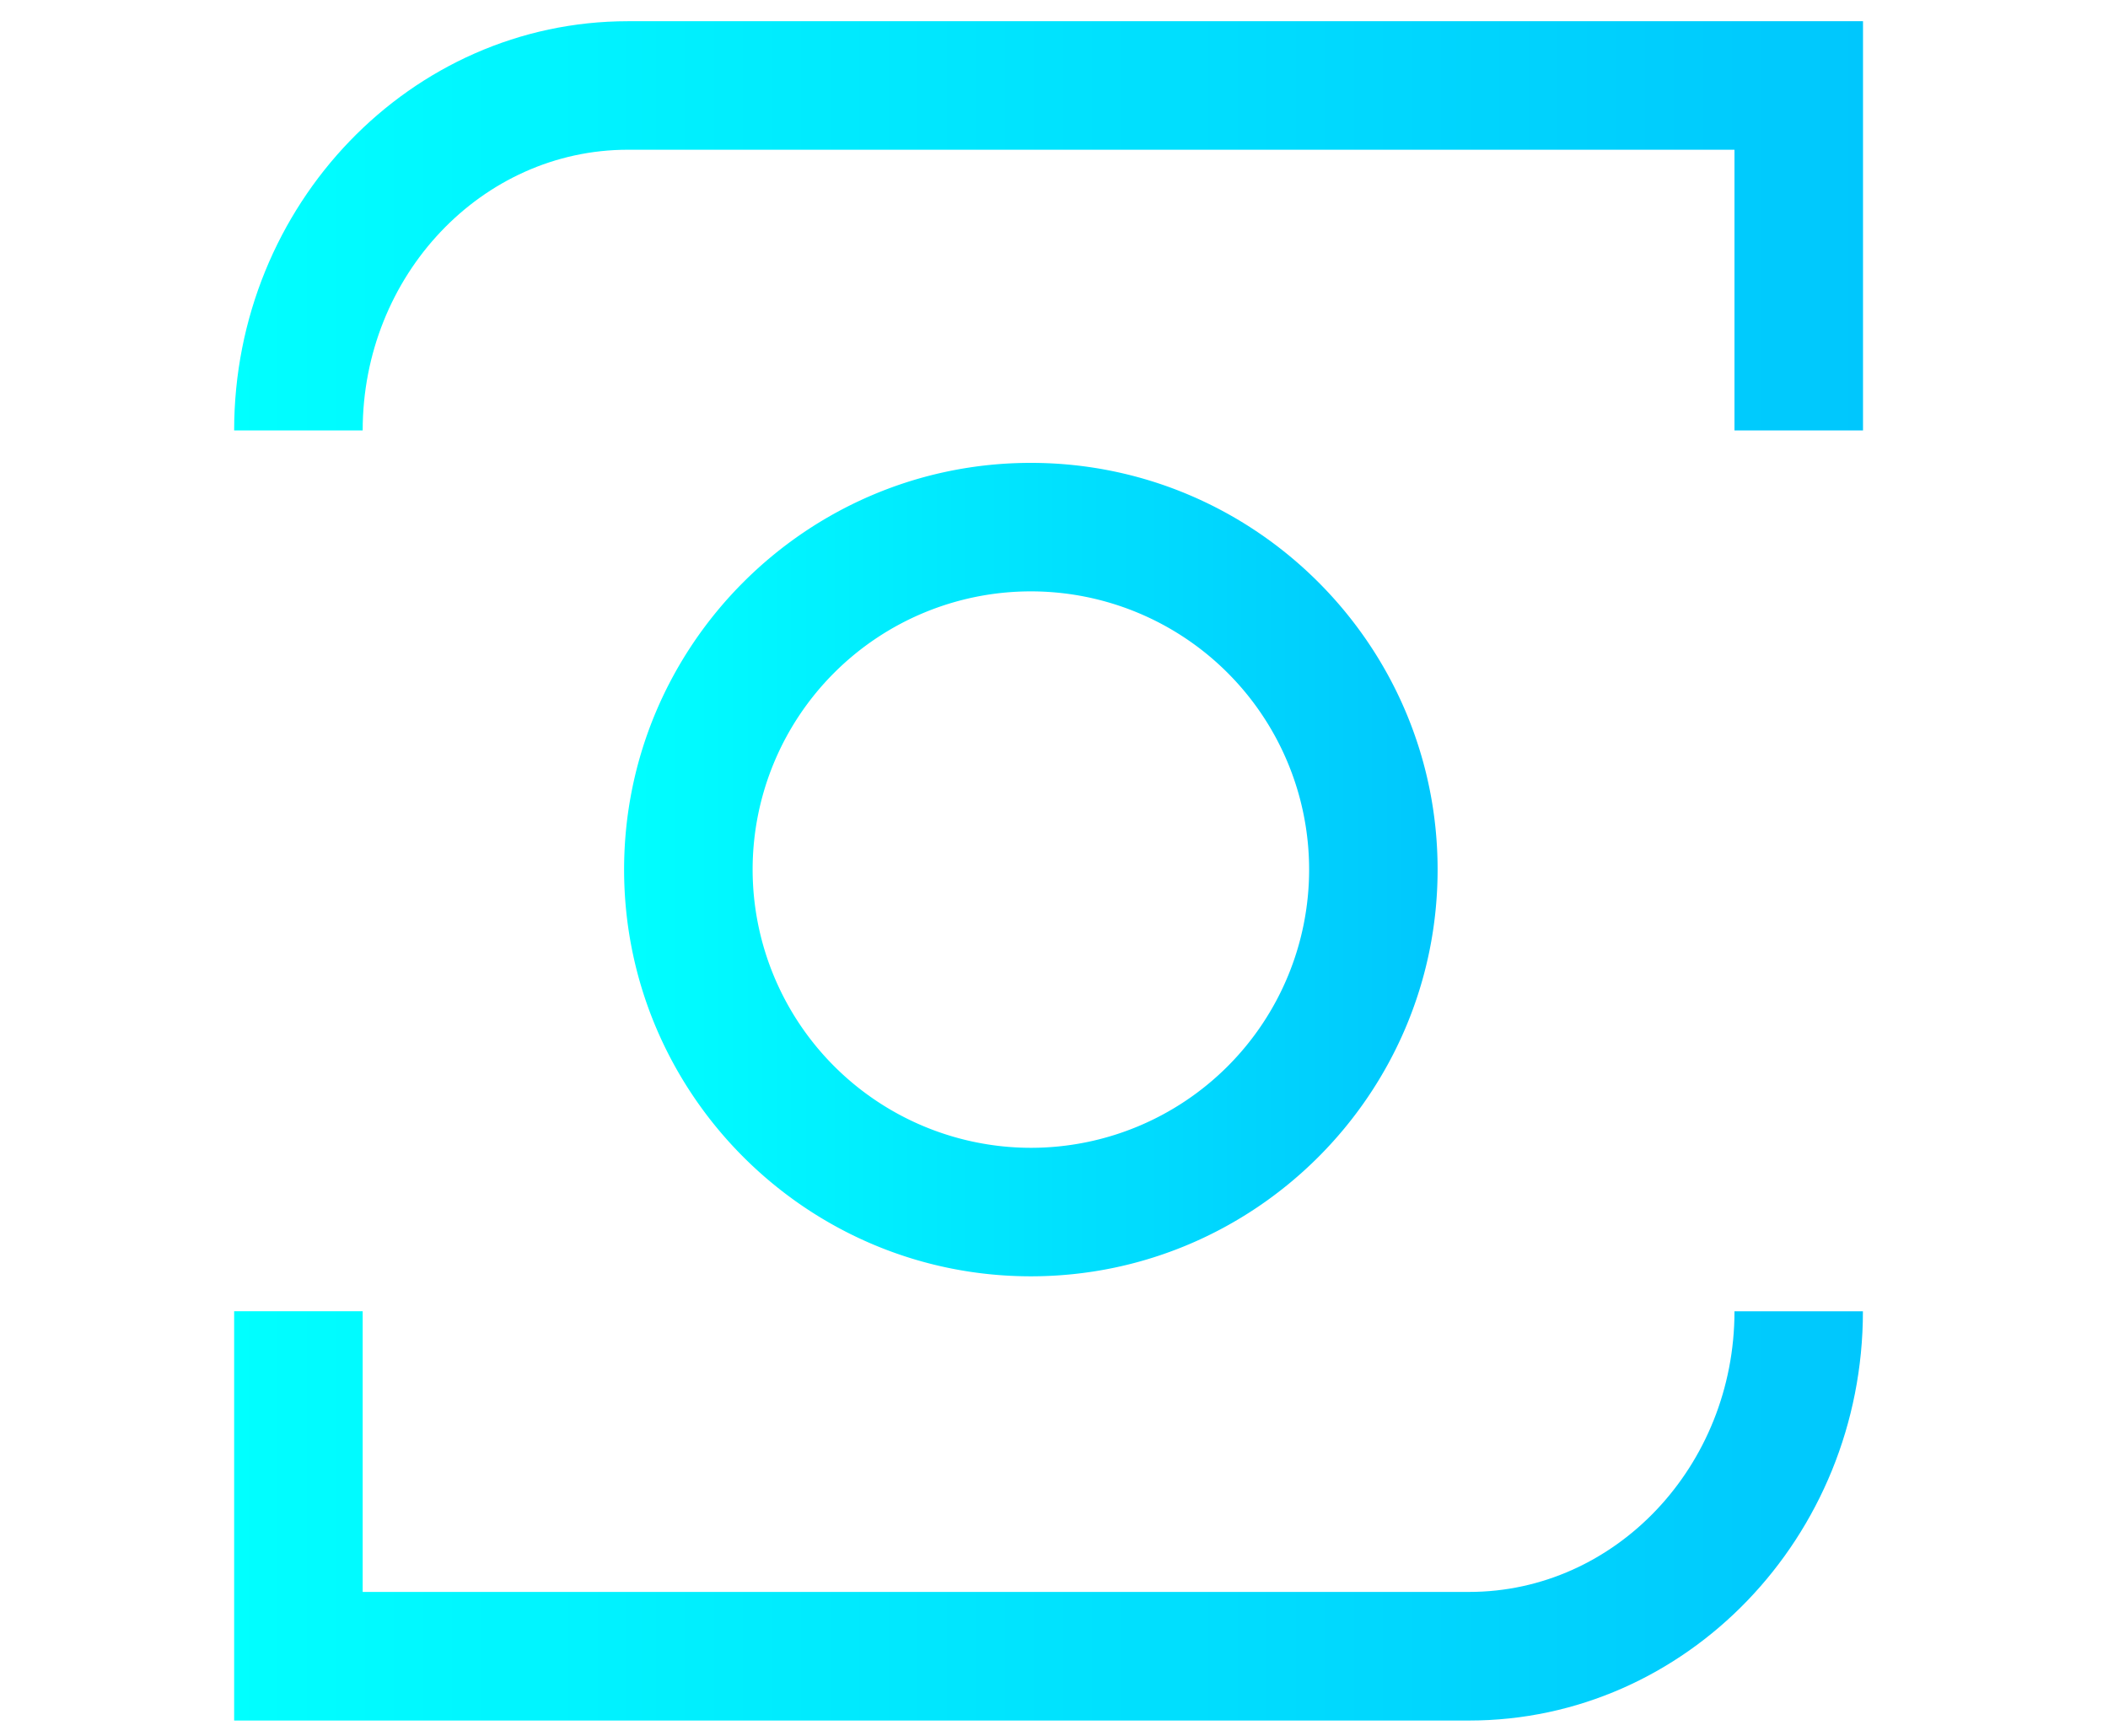
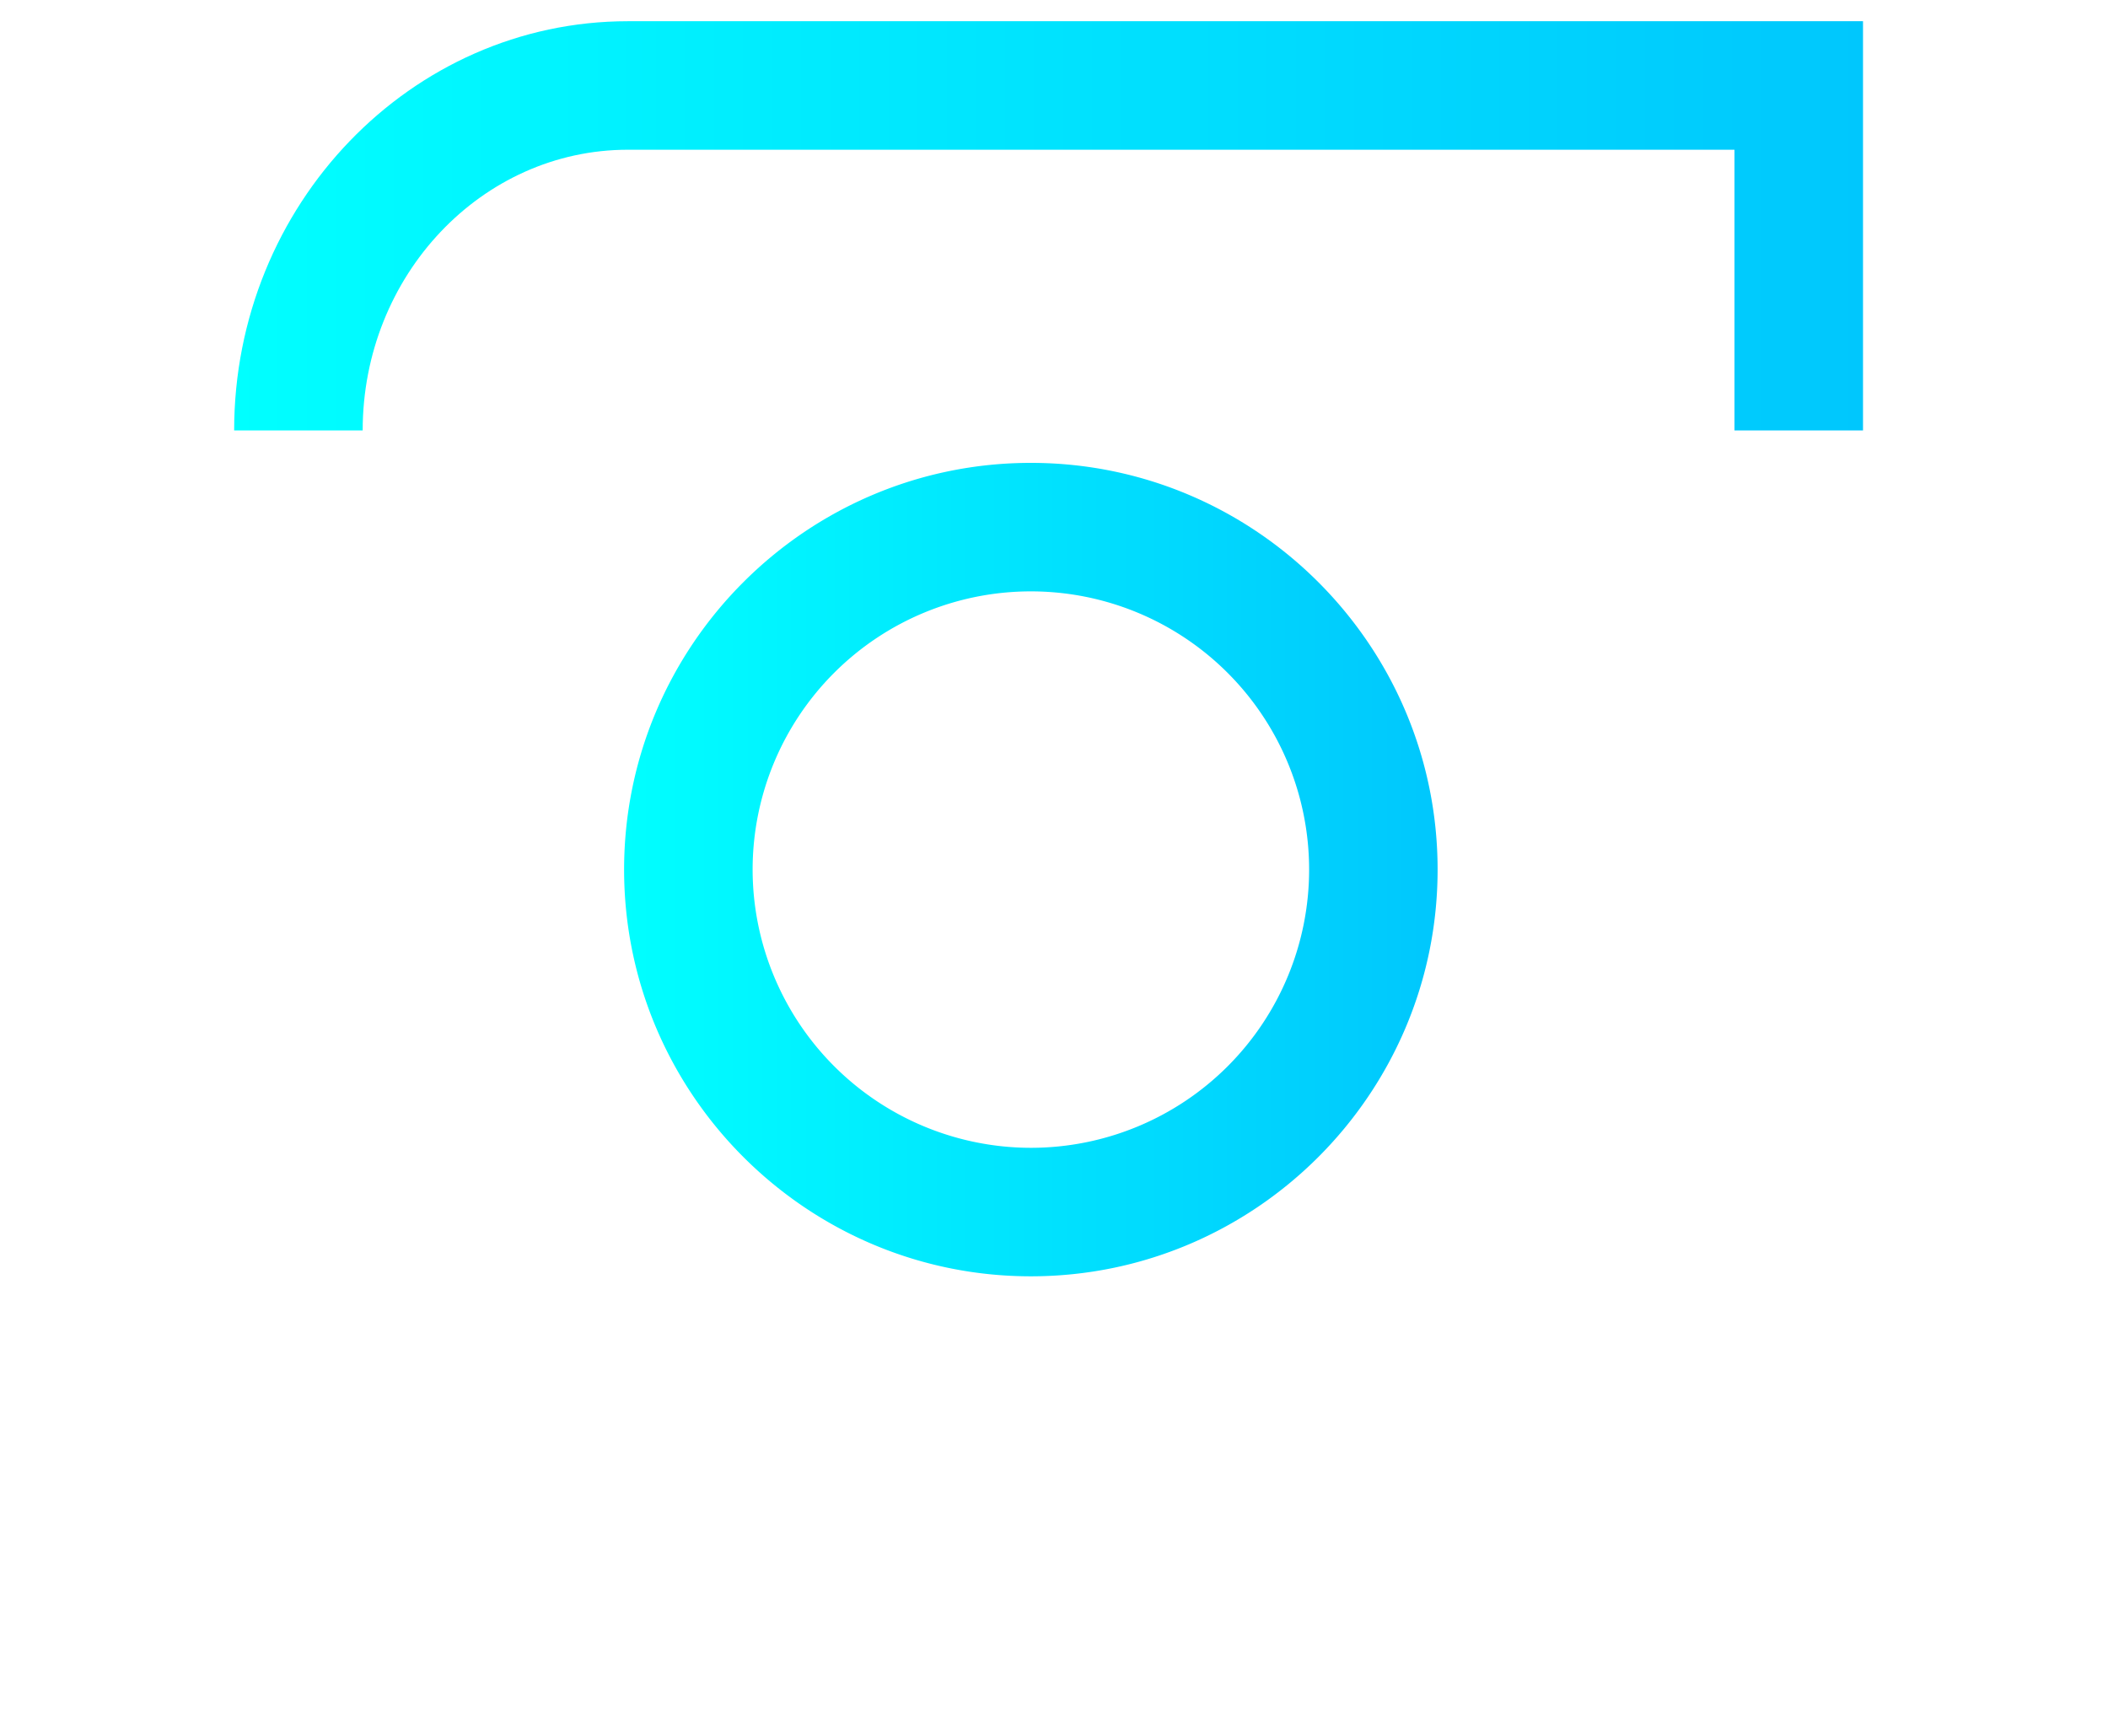
<svg xmlns="http://www.w3.org/2000/svg" xmlns:xlink="http://www.w3.org/1999/xlink" id="Capa_1" data-name="Capa 1" viewBox="0 0 947 780">
  <defs>
    <style>.cls-1{fill:url(#linear-gradient);}.cls-2{fill:url(#linear-gradient-2);}.cls-3{fill:url(#linear-gradient-3);}</style>
    <linearGradient id="linear-gradient" x1="105.19" y1="101.45" x2="836.94" y2="101.45" gradientUnits="userSpaceOnUse">
      <stop offset="0" stop-color="aqua" />
      <stop offset="1" stop-color="#00c7fd" />
    </linearGradient>
    <linearGradient id="linear-gradient-2" x1="105.19" y1="681.03" x2="836.94" y2="681.03" xlink:href="#linear-gradient" />
    <linearGradient id="linear-gradient-3" x1="280.37" y1="390.69" x2="645.83" y2="390.69" xlink:href="#linear-gradient" />
  </defs>
  <title>Mesa de trabajo 1 copia 4</title>
  <path class="cls-1" d="M105.19,193.38h57.74c0-69.54,53.46-126.11,119.16-126.11H779.2V193.38h57.74V9.53H282.09C184.55,9.53,105.19,92,105.19,193.38Z" />
-   <path class="cls-2" d="M660,715.22H162.93V589.1H105.19V773H660c97.55,0,176.9-82.48,176.9-183.86H779.2C779.2,658.64,725.75,715.22,660,715.22Z" />
  <path class="cls-3" d="M645.83,390.69c0-100.76-82-182.73-182.73-182.73s-182.73,82-182.73,182.73,82,182.73,182.73,182.73S645.83,491.45,645.83,390.69Zm-307.72,0a125,125,0,1,1,125,125A125.13,125.13,0,0,1,338.11,390.69Z" />
</svg>